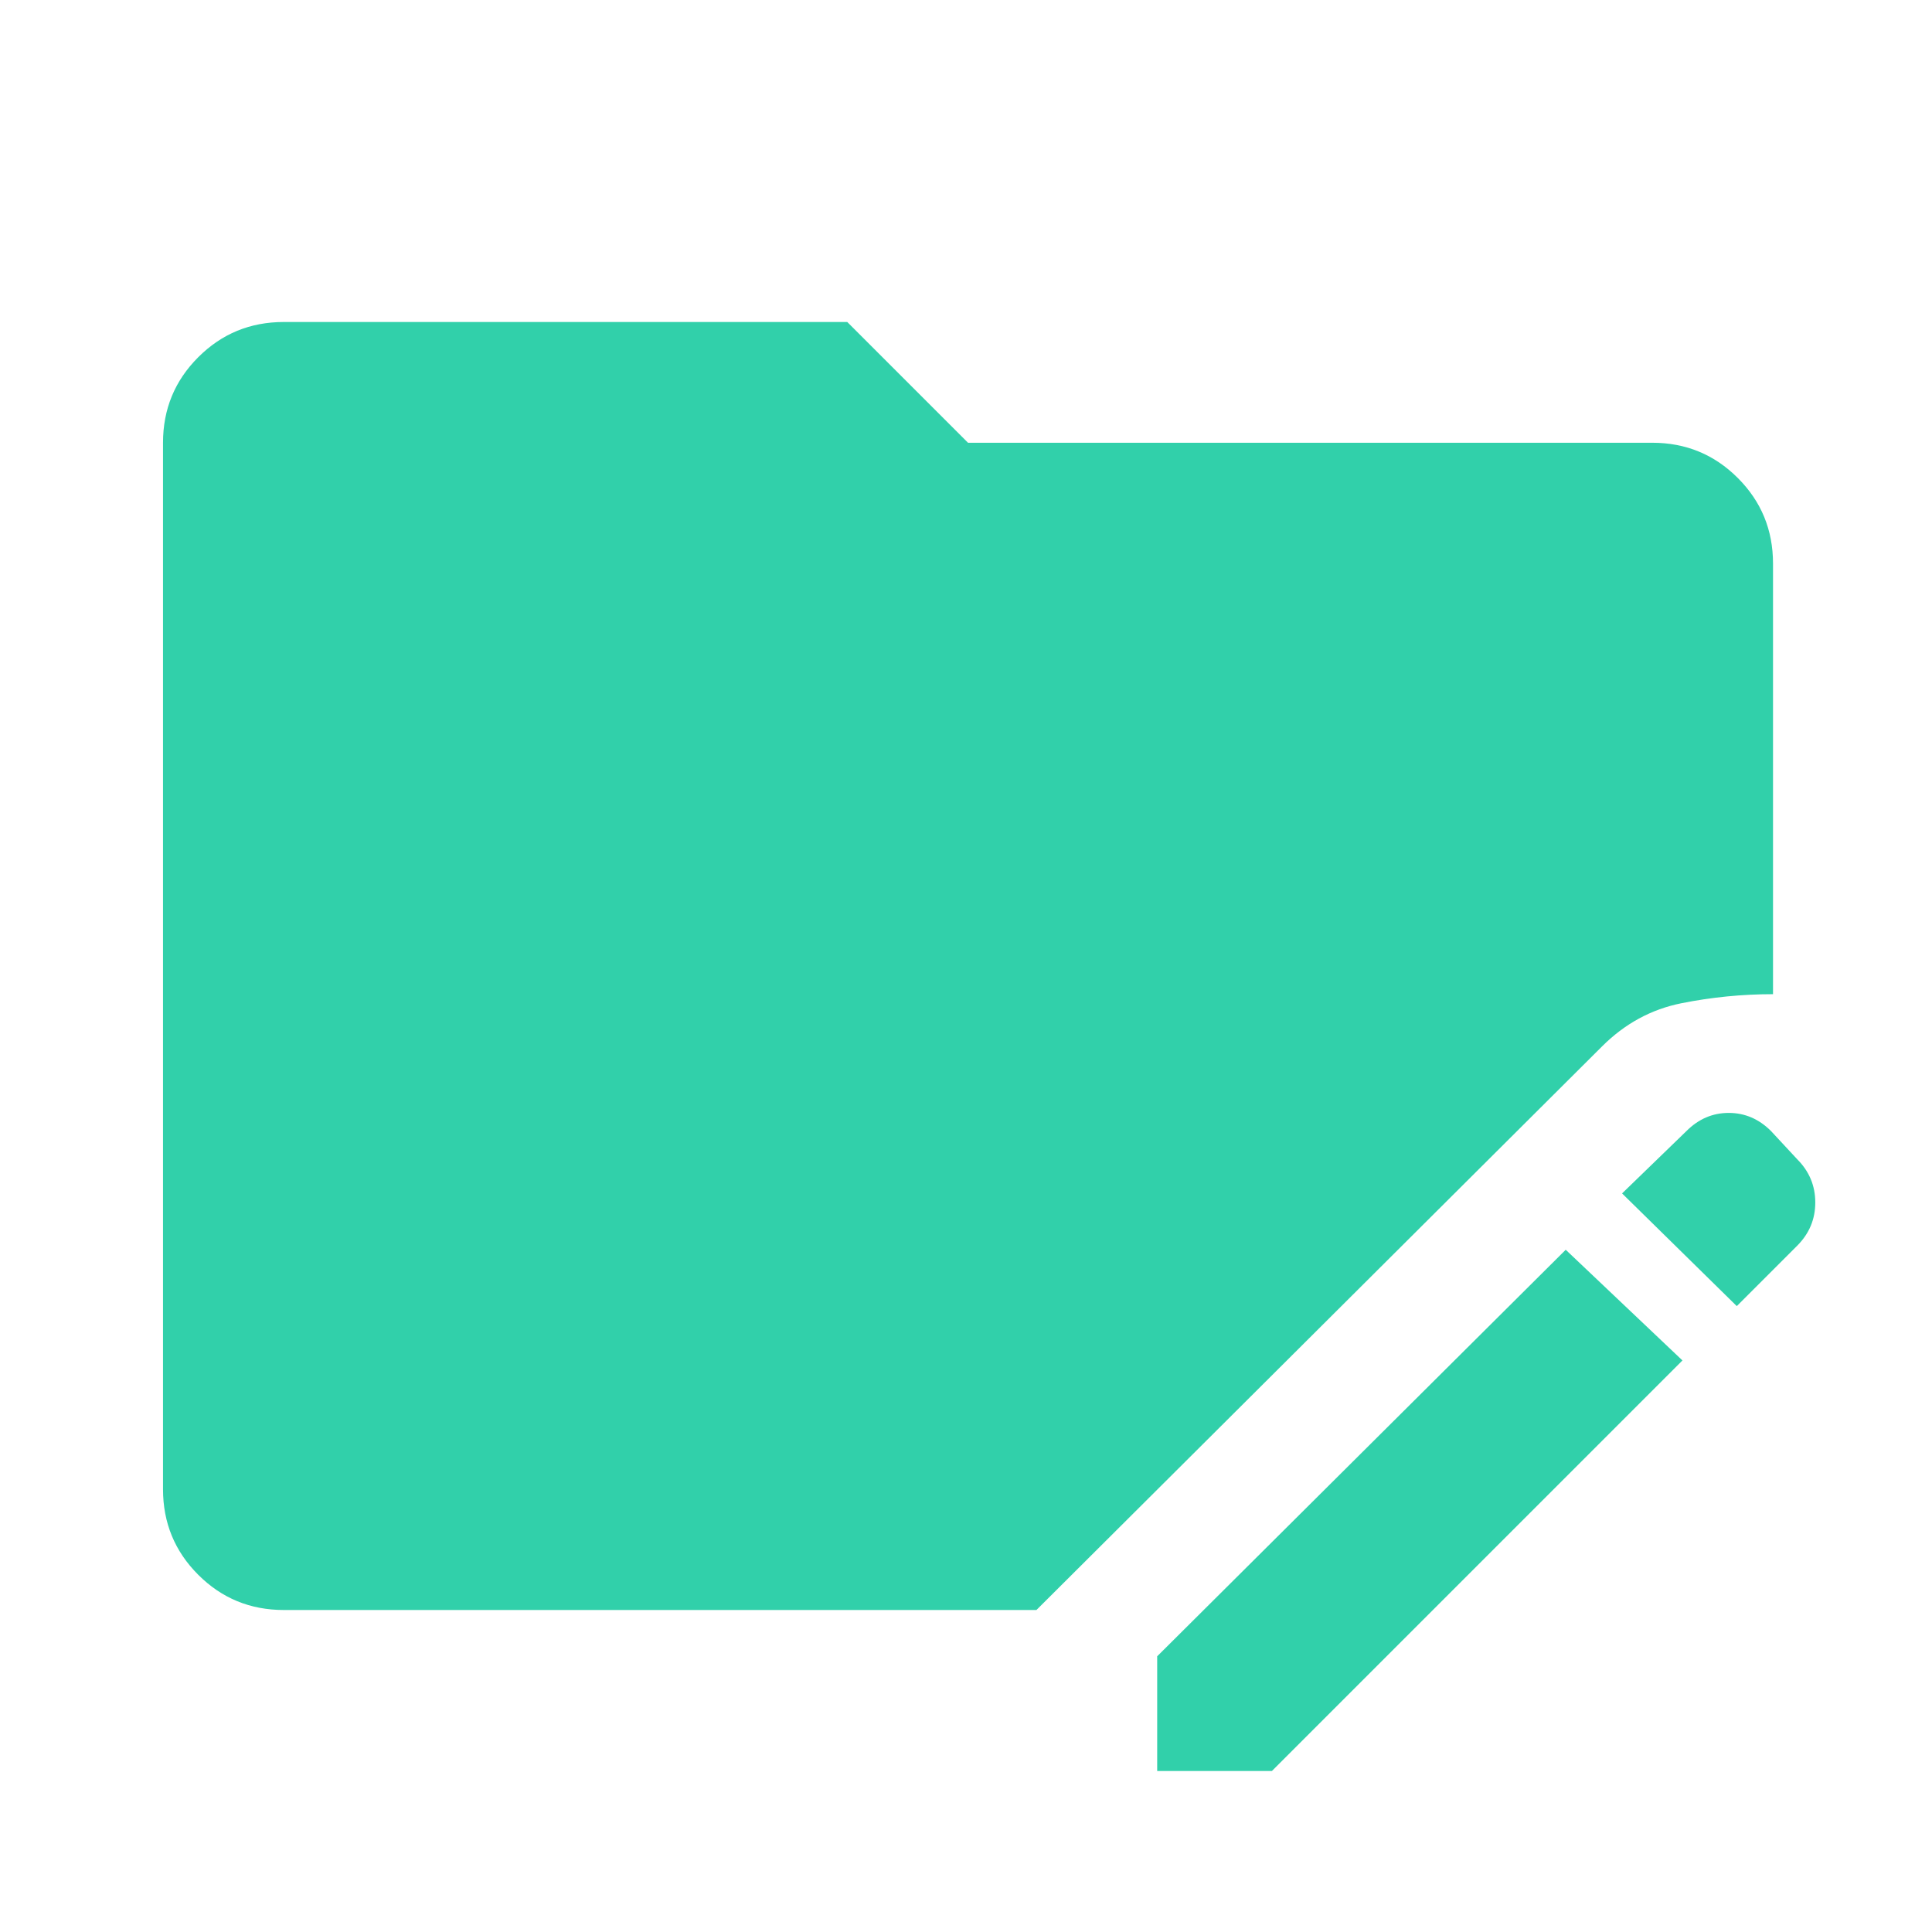
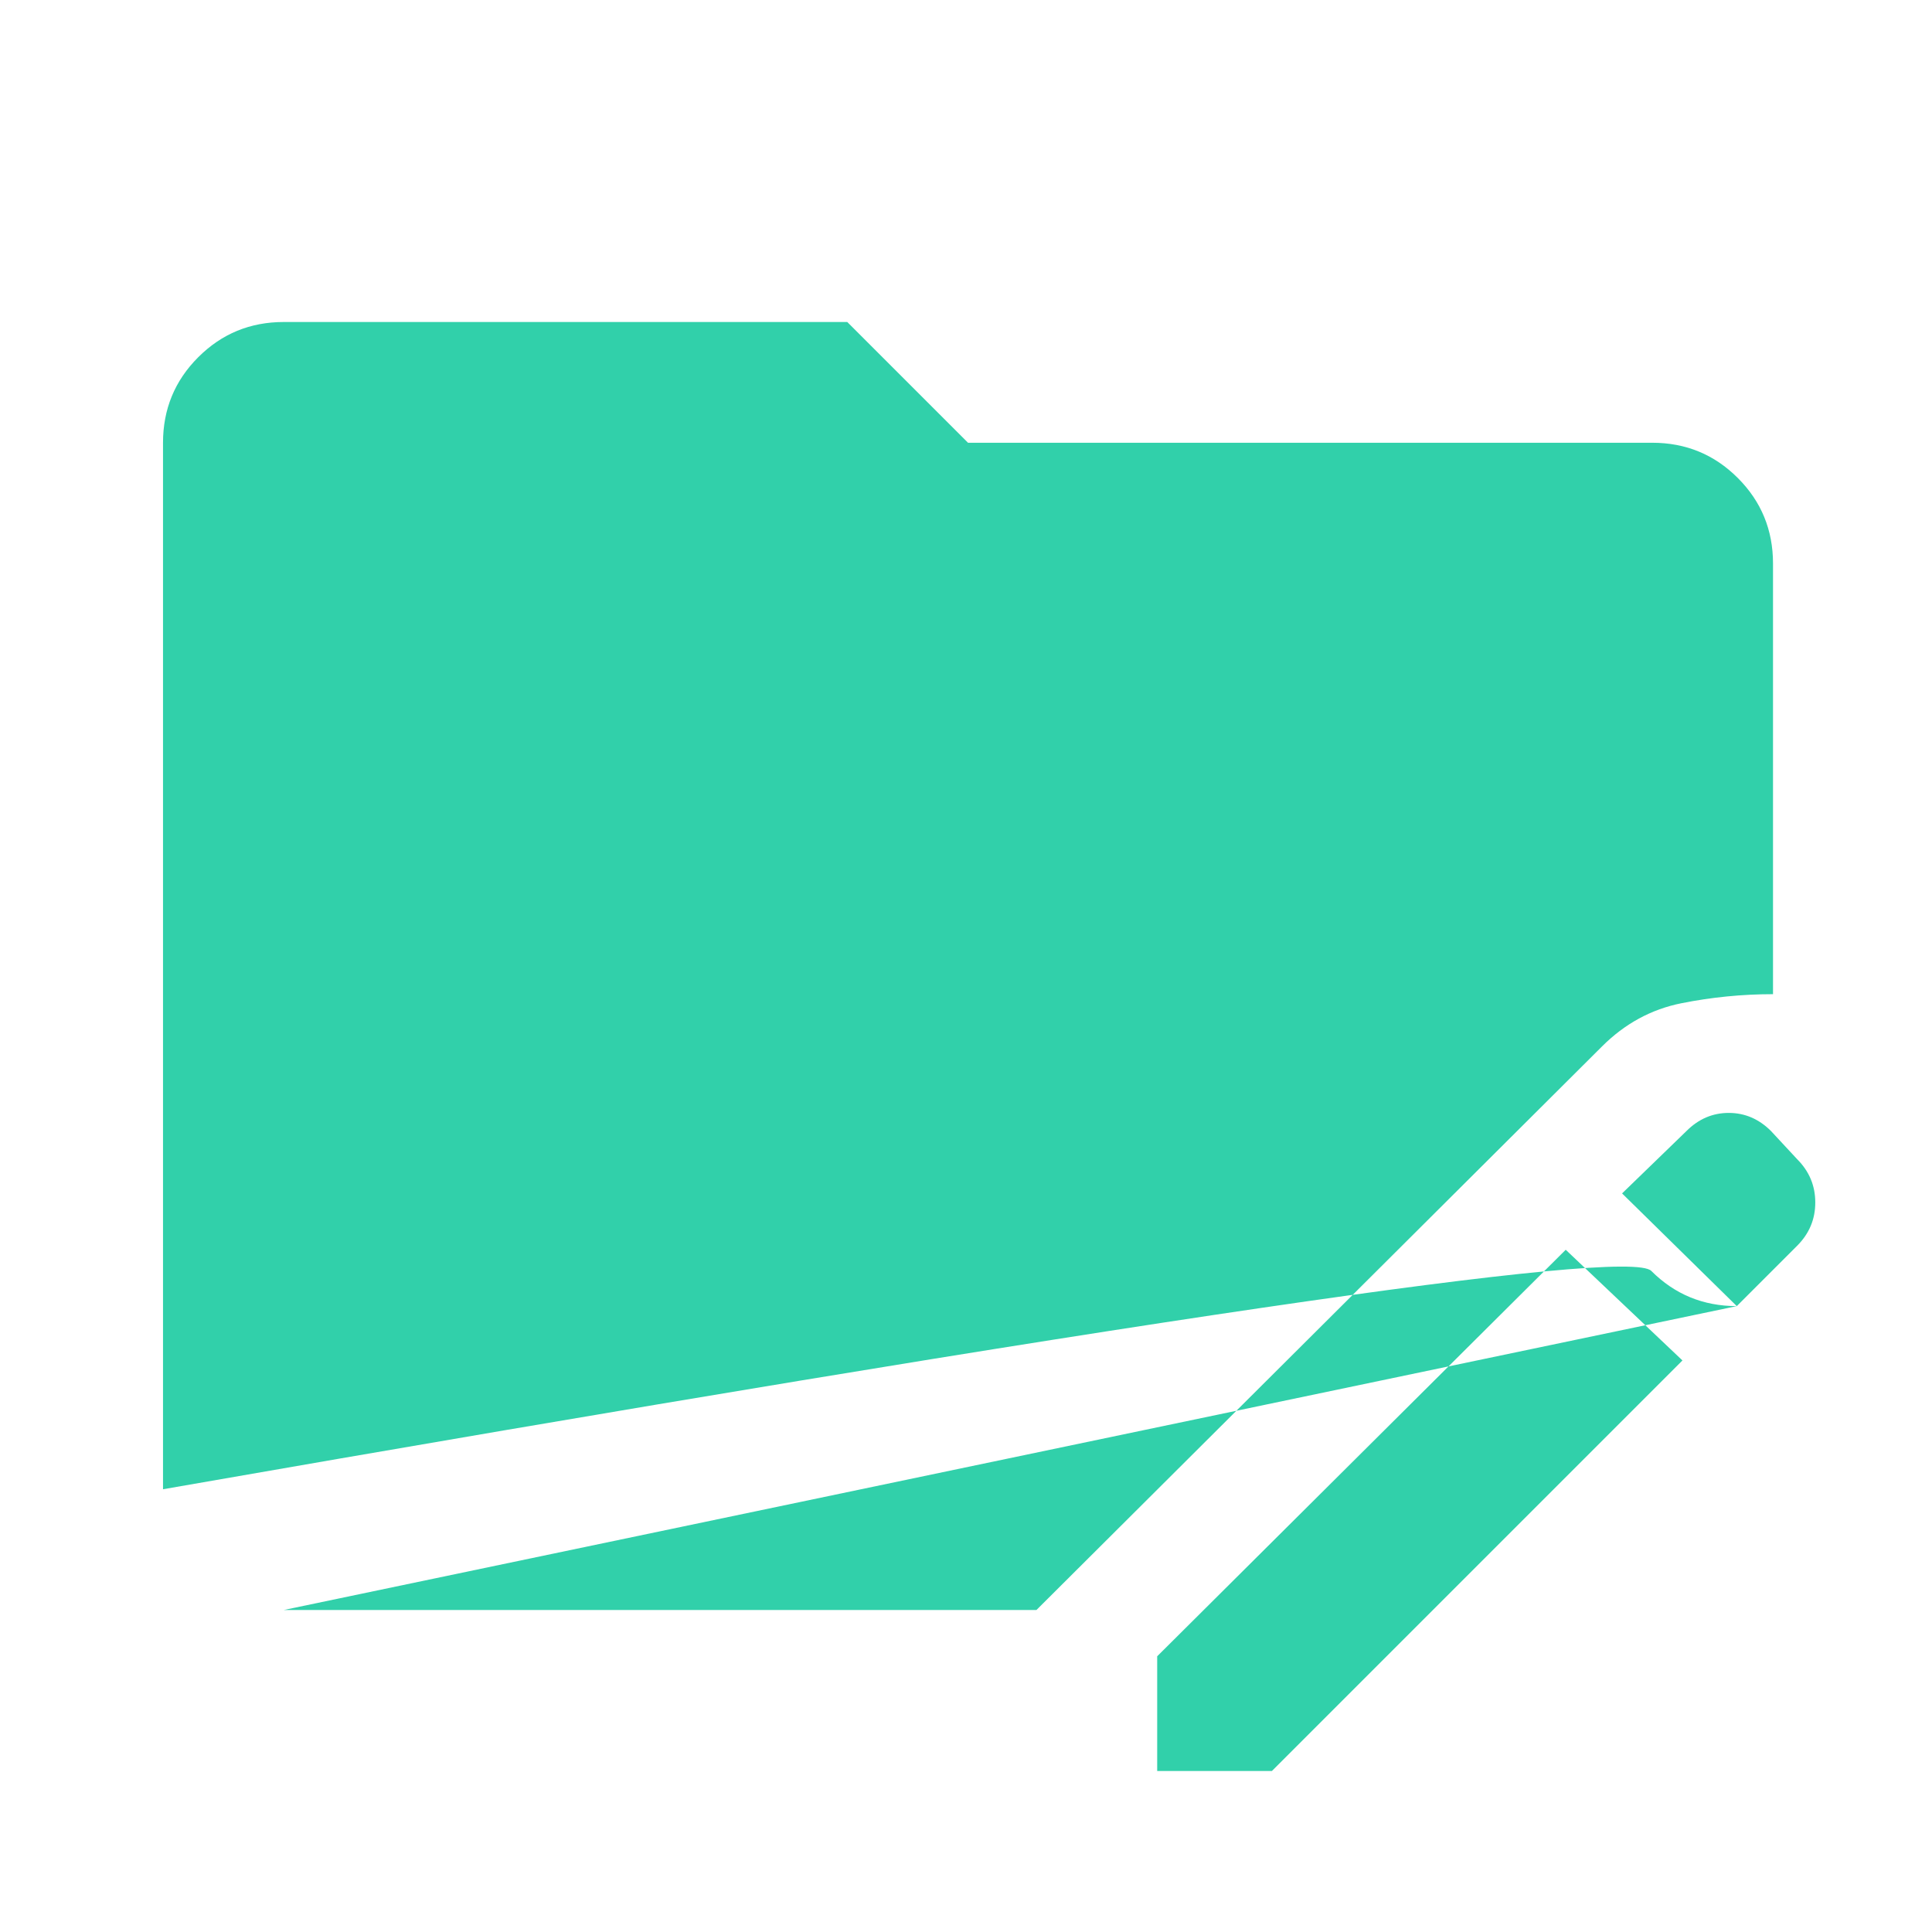
<svg xmlns="http://www.w3.org/2000/svg" height="48" viewBox="0 96 960 960" width="48">
-   <path fill="#31d0aa" d="M575 976v-57l203-202 58 55-204 204h-57Zm288-231-57-56 32-31q9-9 21-9t21 9l13 14q9 9 9 21.5t-9 21.5l-30 30ZM141 896q-25 0-42.5-17.5T81 836V316q0-25 17.5-42.5T141 256h280l60 60h340q25 0 42.5 17.5T881 376v214q-23 0-45.5 4.5T796 616L515 896H141Z" />
+   <path fill="#31d0aa" d="M575 976v-57l203-202 58 55-204 204h-57Zm288-231-57-56 32-31q9-9 21-9t21 9l13 14q9 9 9 21.5t-9 21.5l-30 30Zq-25 0-42.5-17.5T81 836V316q0-25 17.5-42.5T141 256h280l60 60h340q25 0 42.5 17.5T881 376v214q-23 0-45.5 4.5T796 616L515 896H141Z" />
</svg>